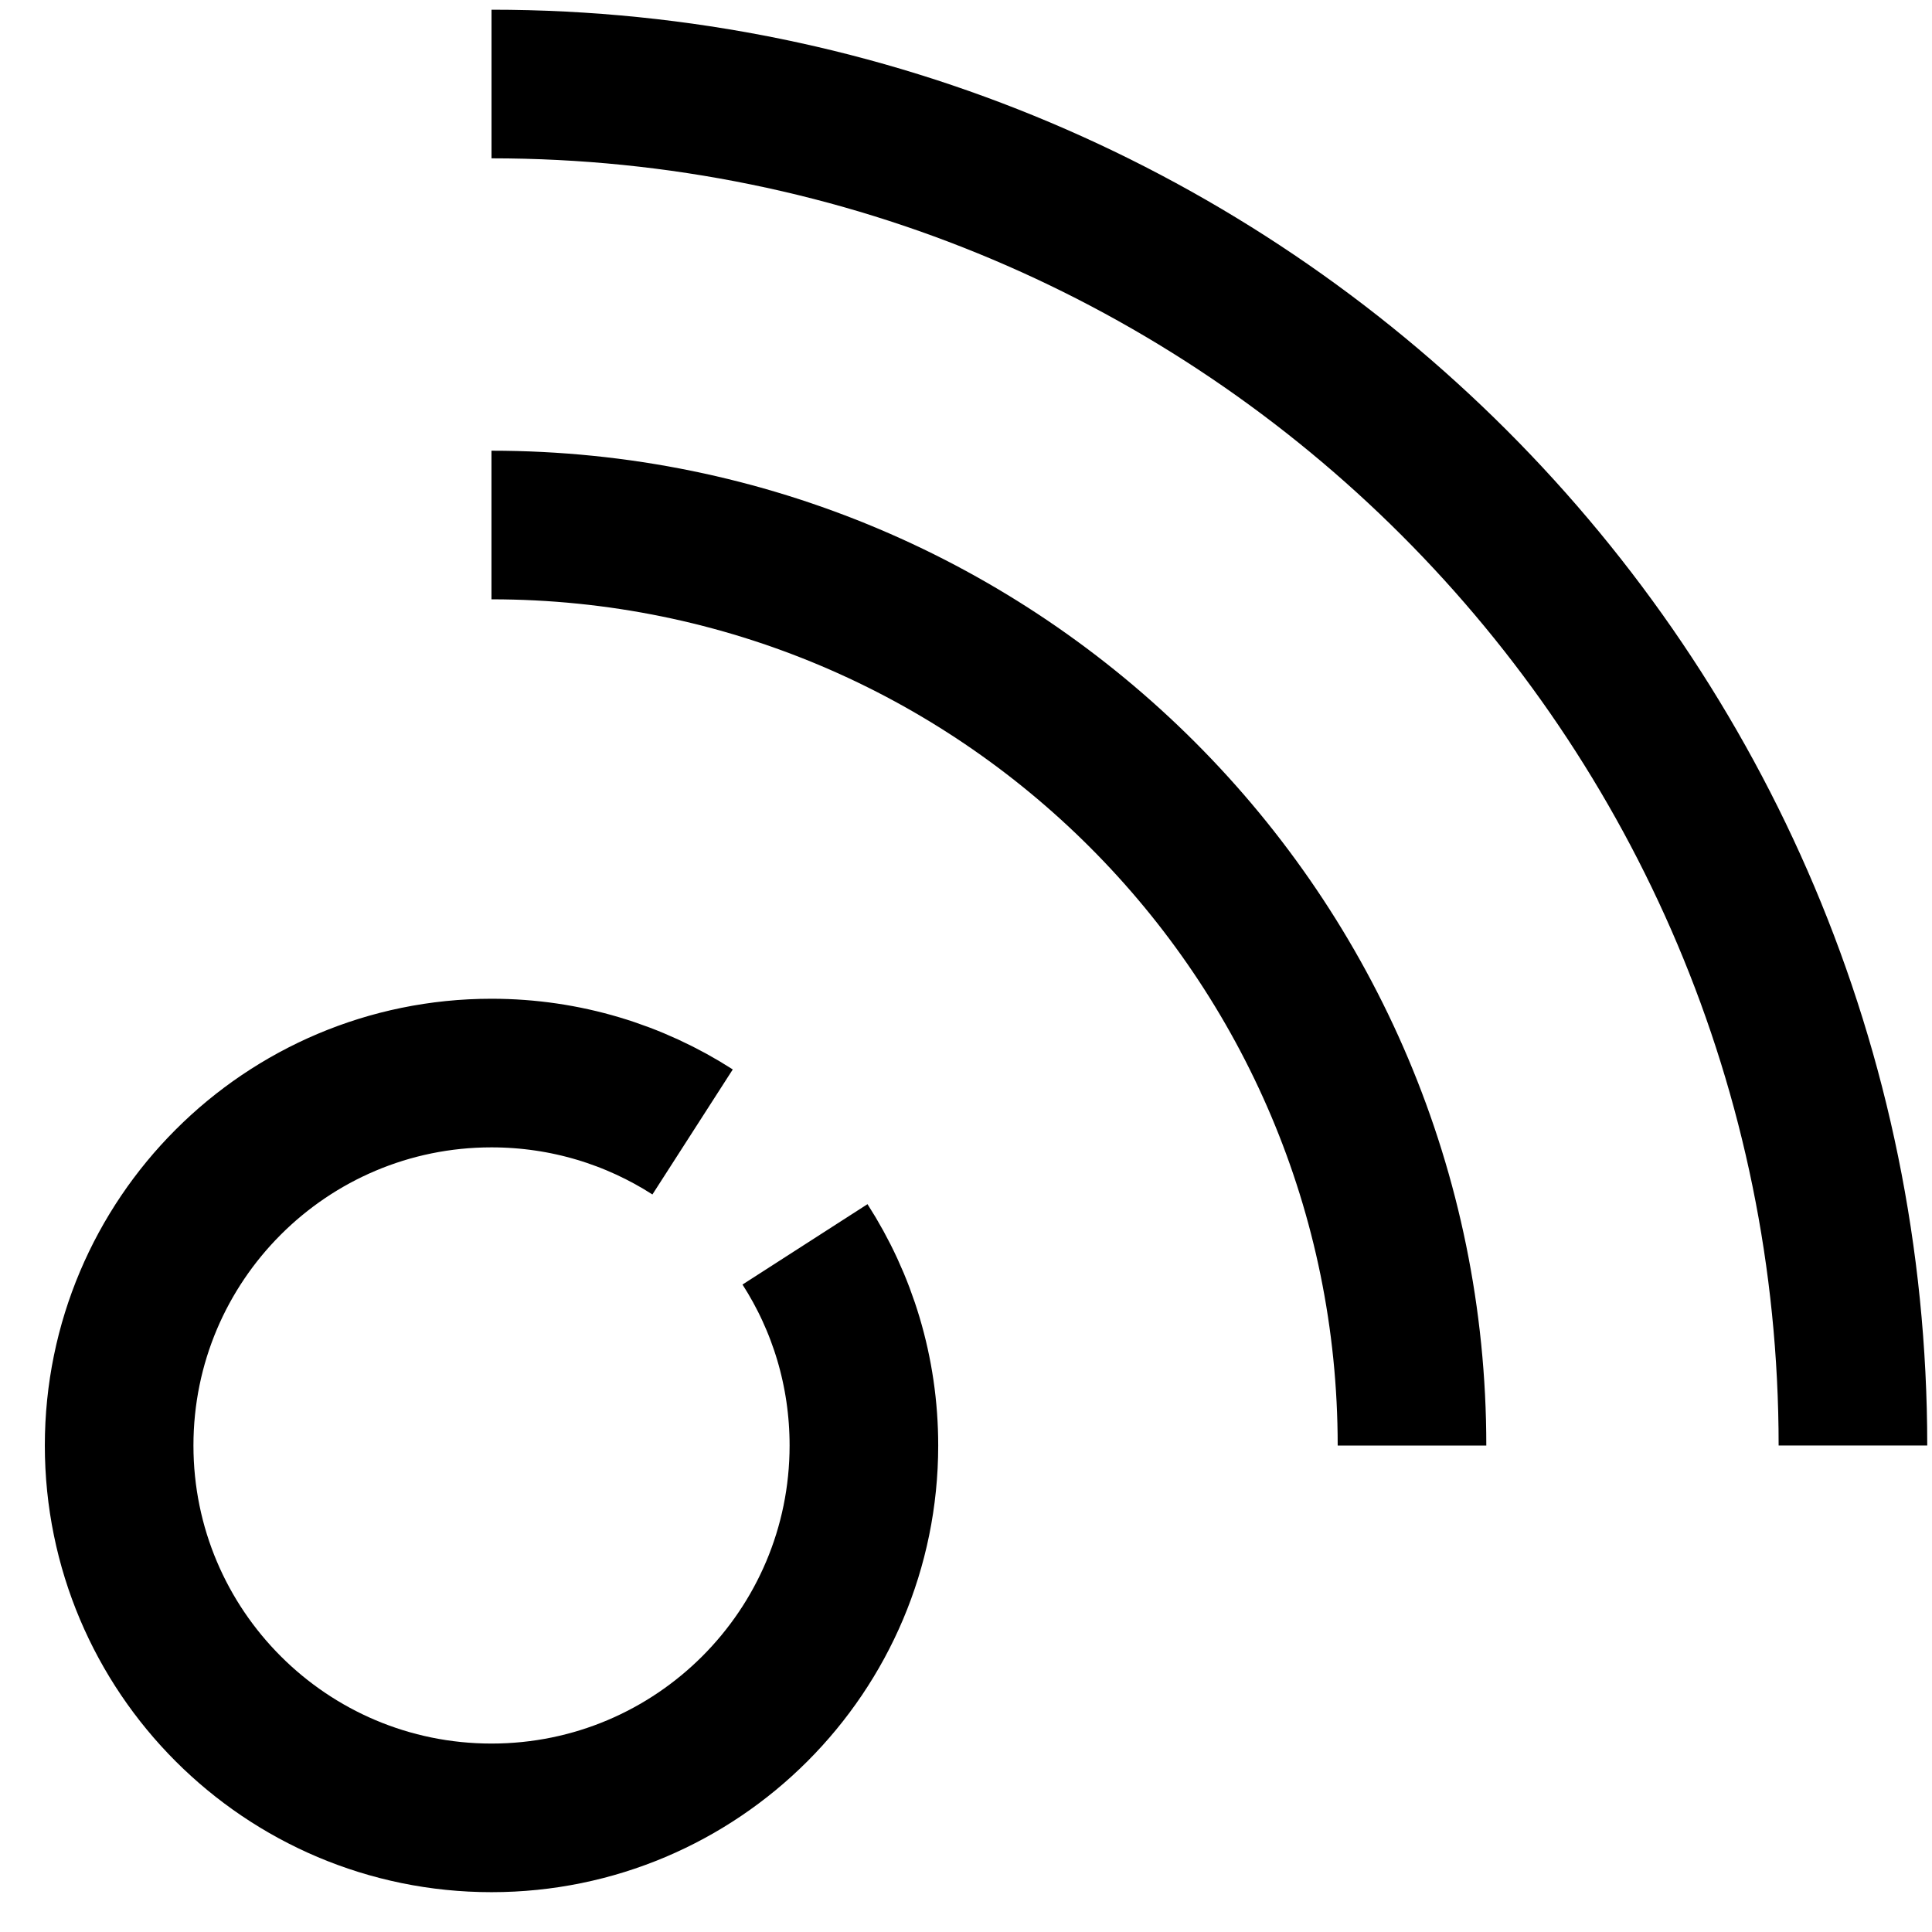
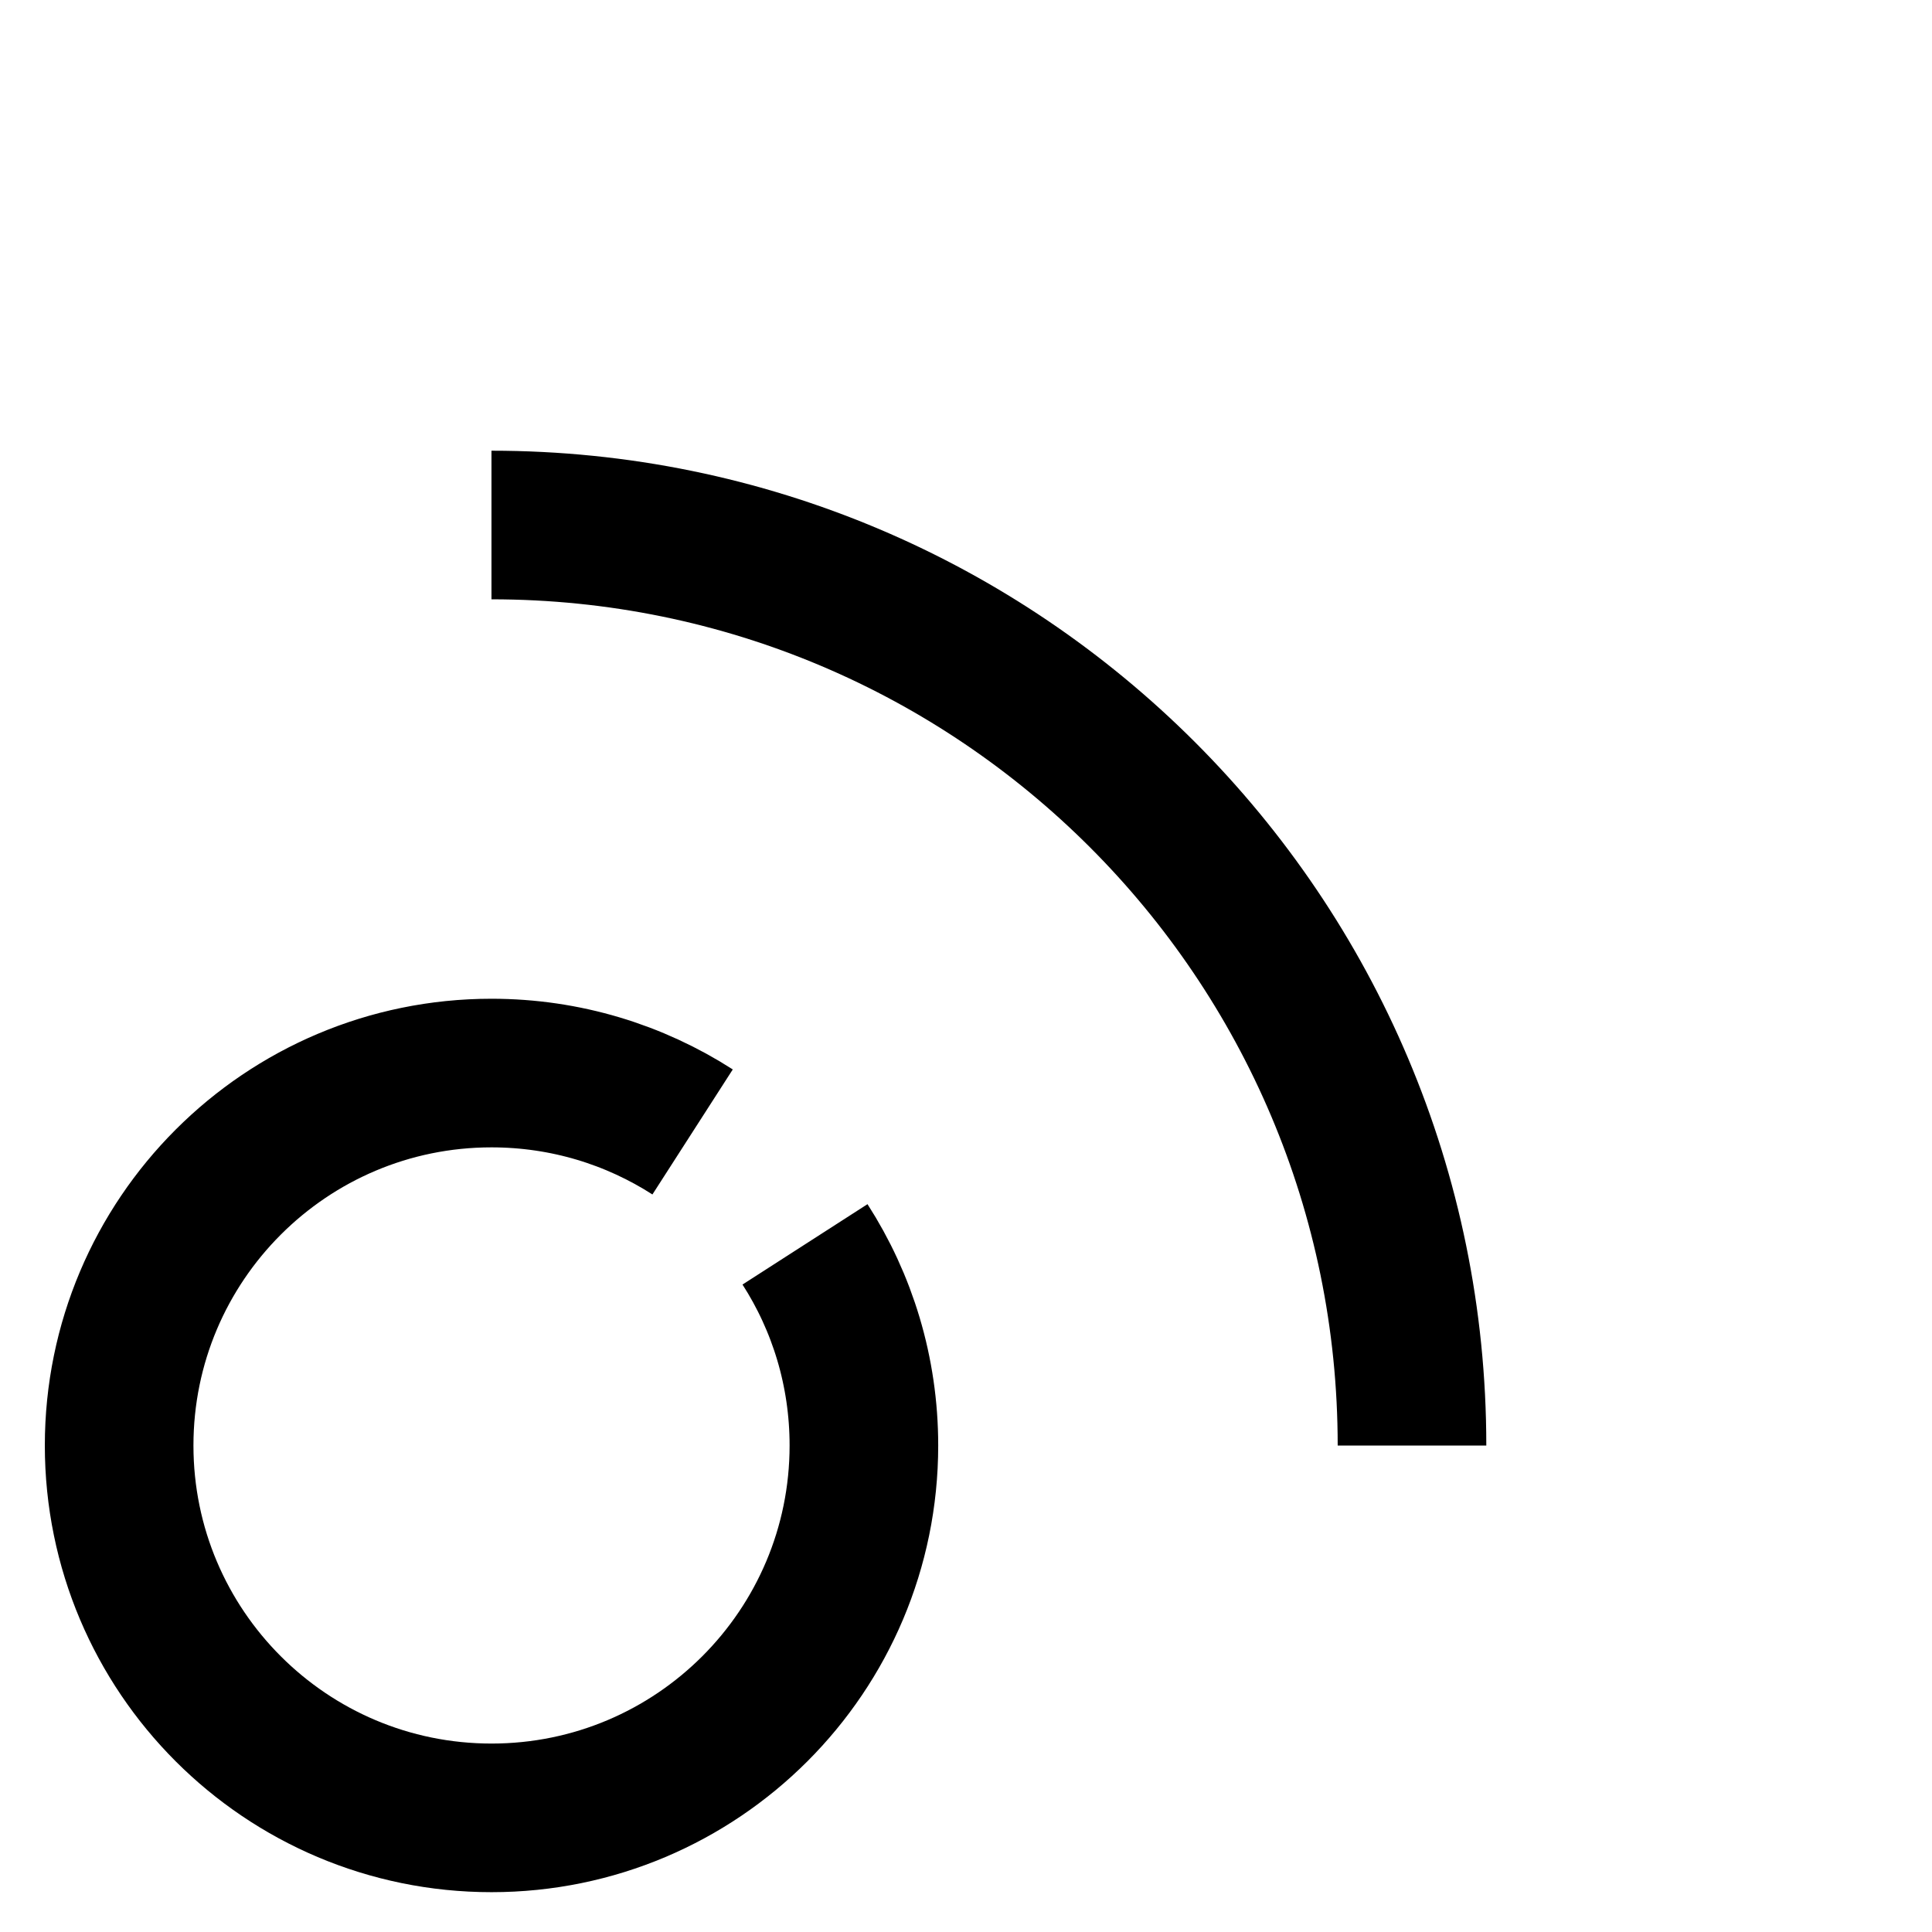
<svg xmlns="http://www.w3.org/2000/svg" width="39" height="39" viewBox="0 0 39 39">
-   <path fill="none" stroke="#000" stroke-width="3" d="M13.845 23.423C14.598 24.594 15.034 25.987 15.034 27.483 15.034 31.634 11.669 35 7.517 35 3.366 35-2.84217094e-14 31.634-2.84217094e-14 27.483-2.84217094e-14 23.331 3.366 19.965 7.517 19.965 9.012 19.965 10.406 20.402 11.576 21.154M7.516 8.902C17.779 8.902 26.098 17.221 26.098 27.484M7.517 5.68434189e-14C22.696 5.68434189e-14 34.999 12.305 34.999 27.483" transform="translate(2.405 1.696)" />
+   <path fill="none" stroke="#000" stroke-width="3" d="M13.845 23.423C14.598 24.594 15.034 25.987 15.034 27.483 15.034 31.634 11.669 35 7.517 35 3.366 35-2.84217094e-14 31.634-2.84217094e-14 27.483-2.84217094e-14 23.331 3.366 19.965 7.517 19.965 9.012 19.965 10.406 20.402 11.576 21.154M7.516 8.902C17.779 8.902 26.098 17.221 26.098 27.484M7.517 5.68434189e-14" transform="translate(2.405 1.696)" />
</svg>